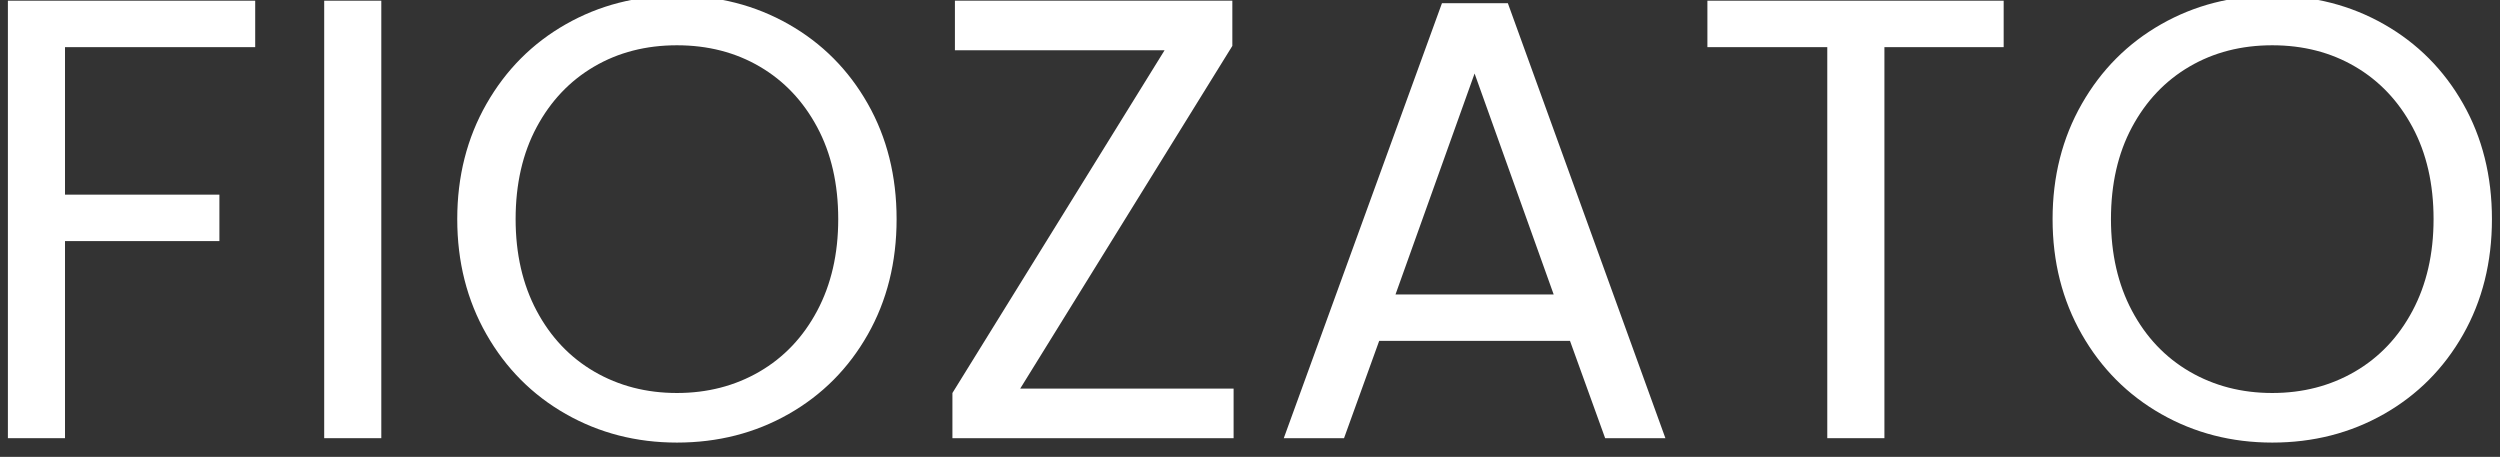
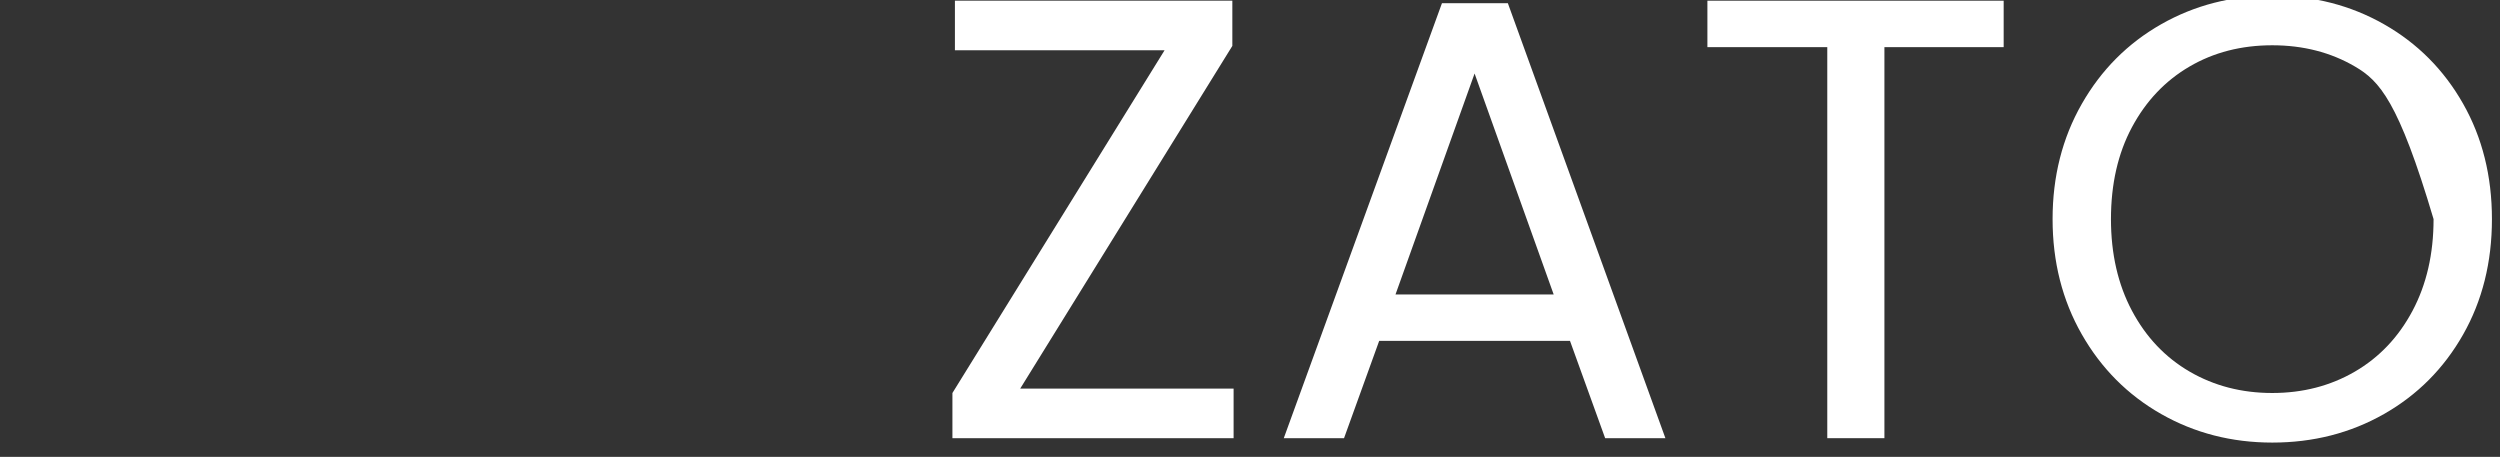
<svg xmlns="http://www.w3.org/2000/svg" version="1.0" preserveAspectRatio="xMidYMid meet" height="530" viewBox="0 0 2175 397.5" zoomAndPan="magnify" width="2900">
  <rect x="0" y="0" width="2175" height="397.5" fill="#333333" stroke="none" />
  <defs>
    <g />
  </defs>
  <g fill-opacity="1" fill="#ffffff">
    <g transform="translate(-35.181, 381.218)">
      <g>
-         <path d="M 257.203 -380.609 L 257.203 -340.203 L 91.734 -340.203 L 91.734 -211.875 L 226.062 -211.875 L 226.062 -171.469 L 91.734 -171.469 L 91.734 0 L 42.047 0 L 42.047 -380.609 Z M 257.203 -380.609" />
-       </g>
+         </g>
    </g>
  </g>
  <g fill-opacity="1" fill="#ffffff">
    <g transform="translate(240.005, 381.218)">
      <g>
-         <path d="M 91.734 -380.609 L 91.734 0 L 42.047 0 L 42.047 -380.609 Z M 91.734 -380.609" />
-       </g>
+         </g>
    </g>
  </g>
  <g fill-opacity="1" fill="#ffffff">
    <g transform="translate(374.322, 381.218)">
      <g>
-         <path d="M 214.609 3.828 C 179.297 3.828 147.078 -4.453 117.953 -21.016 C 88.828 -37.586 65.801 -60.707 48.875 -90.375 C 31.945 -120.039 23.484 -153.441 23.484 -190.578 C 23.484 -227.711 31.945 -261.113 48.875 -290.781 C 65.801 -320.445 88.828 -343.562 117.953 -360.125 C 147.078 -376.688 179.297 -384.969 214.609 -384.969 C 250.273 -384.969 282.672 -376.688 311.797 -360.125 C 340.922 -343.562 363.852 -320.535 380.594 -291.047 C 397.344 -261.555 405.719 -228.066 405.719 -190.578 C 405.719 -153.078 397.344 -119.582 380.594 -90.094 C 363.852 -60.613 340.922 -37.586 311.797 -21.016 C 282.672 -4.453 250.273 3.828 214.609 3.828 Z M 214.609 -39.312 C 241.18 -39.312 265.113 -45.5 286.406 -57.875 C 307.707 -70.258 324.453 -87.914 336.641 -110.844 C 348.836 -133.781 354.938 -160.359 354.938 -190.578 C 354.938 -221.148 348.836 -247.812 336.641 -270.562 C 324.453 -293.32 307.801 -310.891 286.688 -323.266 C 265.57 -335.641 241.547 -341.828 214.609 -341.828 C 187.66 -341.828 163.629 -335.641 142.516 -323.266 C 121.398 -310.891 104.742 -293.32 92.547 -270.562 C 80.359 -247.812 74.266 -221.148 74.266 -190.578 C 74.266 -160.359 80.359 -133.781 92.547 -110.844 C 104.742 -87.914 121.488 -70.258 142.781 -57.875 C 164.082 -45.5 188.023 -39.312 214.609 -39.312 Z M 214.609 -39.312" />
-       </g>
+         </g>
    </g>
  </g>
  <g fill-opacity="1" fill="#ffffff">
    <g transform="translate(803.482, 381.218)">
      <g>
        <path d="M 84.094 -43.141 L 269.75 -43.141 L 269.75 0 L 25.125 0 L 25.125 -39.312 L 209.688 -337.469 L 27.297 -337.469 L 27.297 -380.609 L 268.656 -380.609 L 268.656 -341.281 Z M 84.094 -43.141" />
      </g>
    </g>
  </g>
  <g fill-opacity="1" fill="#ffffff">
    <g transform="translate(1098.87, 381.218)">
      <g>
        <path d="M 267.031 -84.641 L 101.016 -84.641 L 70.438 0 L 18.016 0 L 155.625 -378.422 L 212.969 -378.422 L 350.031 0 L 297.609 0 Z M 252.828 -125.047 L 184.016 -317.266 L 115.219 -125.047 Z M 252.828 -125.047" />
      </g>
    </g>
  </g>
  <g fill-opacity="1" fill="#ffffff">
    <g transform="translate(1466.877, 381.218)">
      <g>
        <path d="M 276.312 -380.609 L 276.312 -340.203 L 172.562 -340.203 L 172.562 0 L 122.859 0 L 122.859 -340.203 L 18.562 -340.203 L 18.562 -380.609 Z M 276.312 -380.609" />
      </g>
    </g>
  </g>
  <g fill-opacity="1" fill="#ffffff">
    <g transform="translate(1762.266, 381.218)">
      <g>
-         <path d="M 214.609 3.828 C 179.297 3.828 147.078 -4.453 117.953 -21.016 C 88.828 -37.586 65.801 -60.707 48.875 -90.375 C 31.945 -120.039 23.484 -153.441 23.484 -190.578 C 23.484 -227.711 31.945 -261.113 48.875 -290.781 C 65.801 -320.445 88.828 -343.562 117.953 -360.125 C 147.078 -376.688 179.297 -384.969 214.609 -384.969 C 250.273 -384.969 282.672 -376.688 311.797 -360.125 C 340.922 -343.562 363.852 -320.535 380.594 -291.047 C 397.344 -261.555 405.719 -228.066 405.719 -190.578 C 405.719 -153.078 397.344 -119.582 380.594 -90.094 C 363.852 -60.613 340.922 -37.586 311.797 -21.016 C 282.672 -4.453 250.273 3.828 214.609 3.828 Z M 214.609 -39.312 C 241.18 -39.312 265.113 -45.5 286.406 -57.875 C 307.707 -70.258 324.453 -87.914 336.641 -110.844 C 348.836 -133.781 354.938 -160.359 354.938 -190.578 C 354.938 -221.148 348.836 -247.812 336.641 -270.562 C 324.453 -293.32 307.801 -310.891 286.688 -323.266 C 265.57 -335.641 241.547 -341.828 214.609 -341.828 C 187.66 -341.828 163.629 -335.641 142.516 -323.266 C 121.398 -310.891 104.742 -293.32 92.547 -270.562 C 80.359 -247.812 74.266 -221.148 74.266 -190.578 C 74.266 -160.359 80.359 -133.781 92.547 -110.844 C 104.742 -87.914 121.488 -70.258 142.781 -57.875 C 164.082 -45.5 188.023 -39.312 214.609 -39.312 Z M 214.609 -39.312" />
+         <path d="M 214.609 3.828 C 179.297 3.828 147.078 -4.453 117.953 -21.016 C 88.828 -37.586 65.801 -60.707 48.875 -90.375 C 31.945 -120.039 23.484 -153.441 23.484 -190.578 C 23.484 -227.711 31.945 -261.113 48.875 -290.781 C 65.801 -320.445 88.828 -343.562 117.953 -360.125 C 147.078 -376.688 179.297 -384.969 214.609 -384.969 C 250.273 -384.969 282.672 -376.688 311.797 -360.125 C 340.922 -343.562 363.852 -320.535 380.594 -291.047 C 397.344 -261.555 405.719 -228.066 405.719 -190.578 C 405.719 -153.078 397.344 -119.582 380.594 -90.094 C 363.852 -60.613 340.922 -37.586 311.797 -21.016 C 282.672 -4.453 250.273 3.828 214.609 3.828 Z M 214.609 -39.312 C 241.18 -39.312 265.113 -45.5 286.406 -57.875 C 307.707 -70.258 324.453 -87.914 336.641 -110.844 C 348.836 -133.781 354.938 -160.359 354.938 -190.578 C 324.453 -293.32 307.801 -310.891 286.688 -323.266 C 265.57 -335.641 241.547 -341.828 214.609 -341.828 C 187.66 -341.828 163.629 -335.641 142.516 -323.266 C 121.398 -310.891 104.742 -293.32 92.547 -270.562 C 80.359 -247.812 74.266 -221.148 74.266 -190.578 C 74.266 -160.359 80.359 -133.781 92.547 -110.844 C 104.742 -87.914 121.488 -70.258 142.781 -57.875 C 164.082 -45.5 188.023 -39.312 214.609 -39.312 Z M 214.609 -39.312" />
      </g>
    </g>
  </g>
</svg>